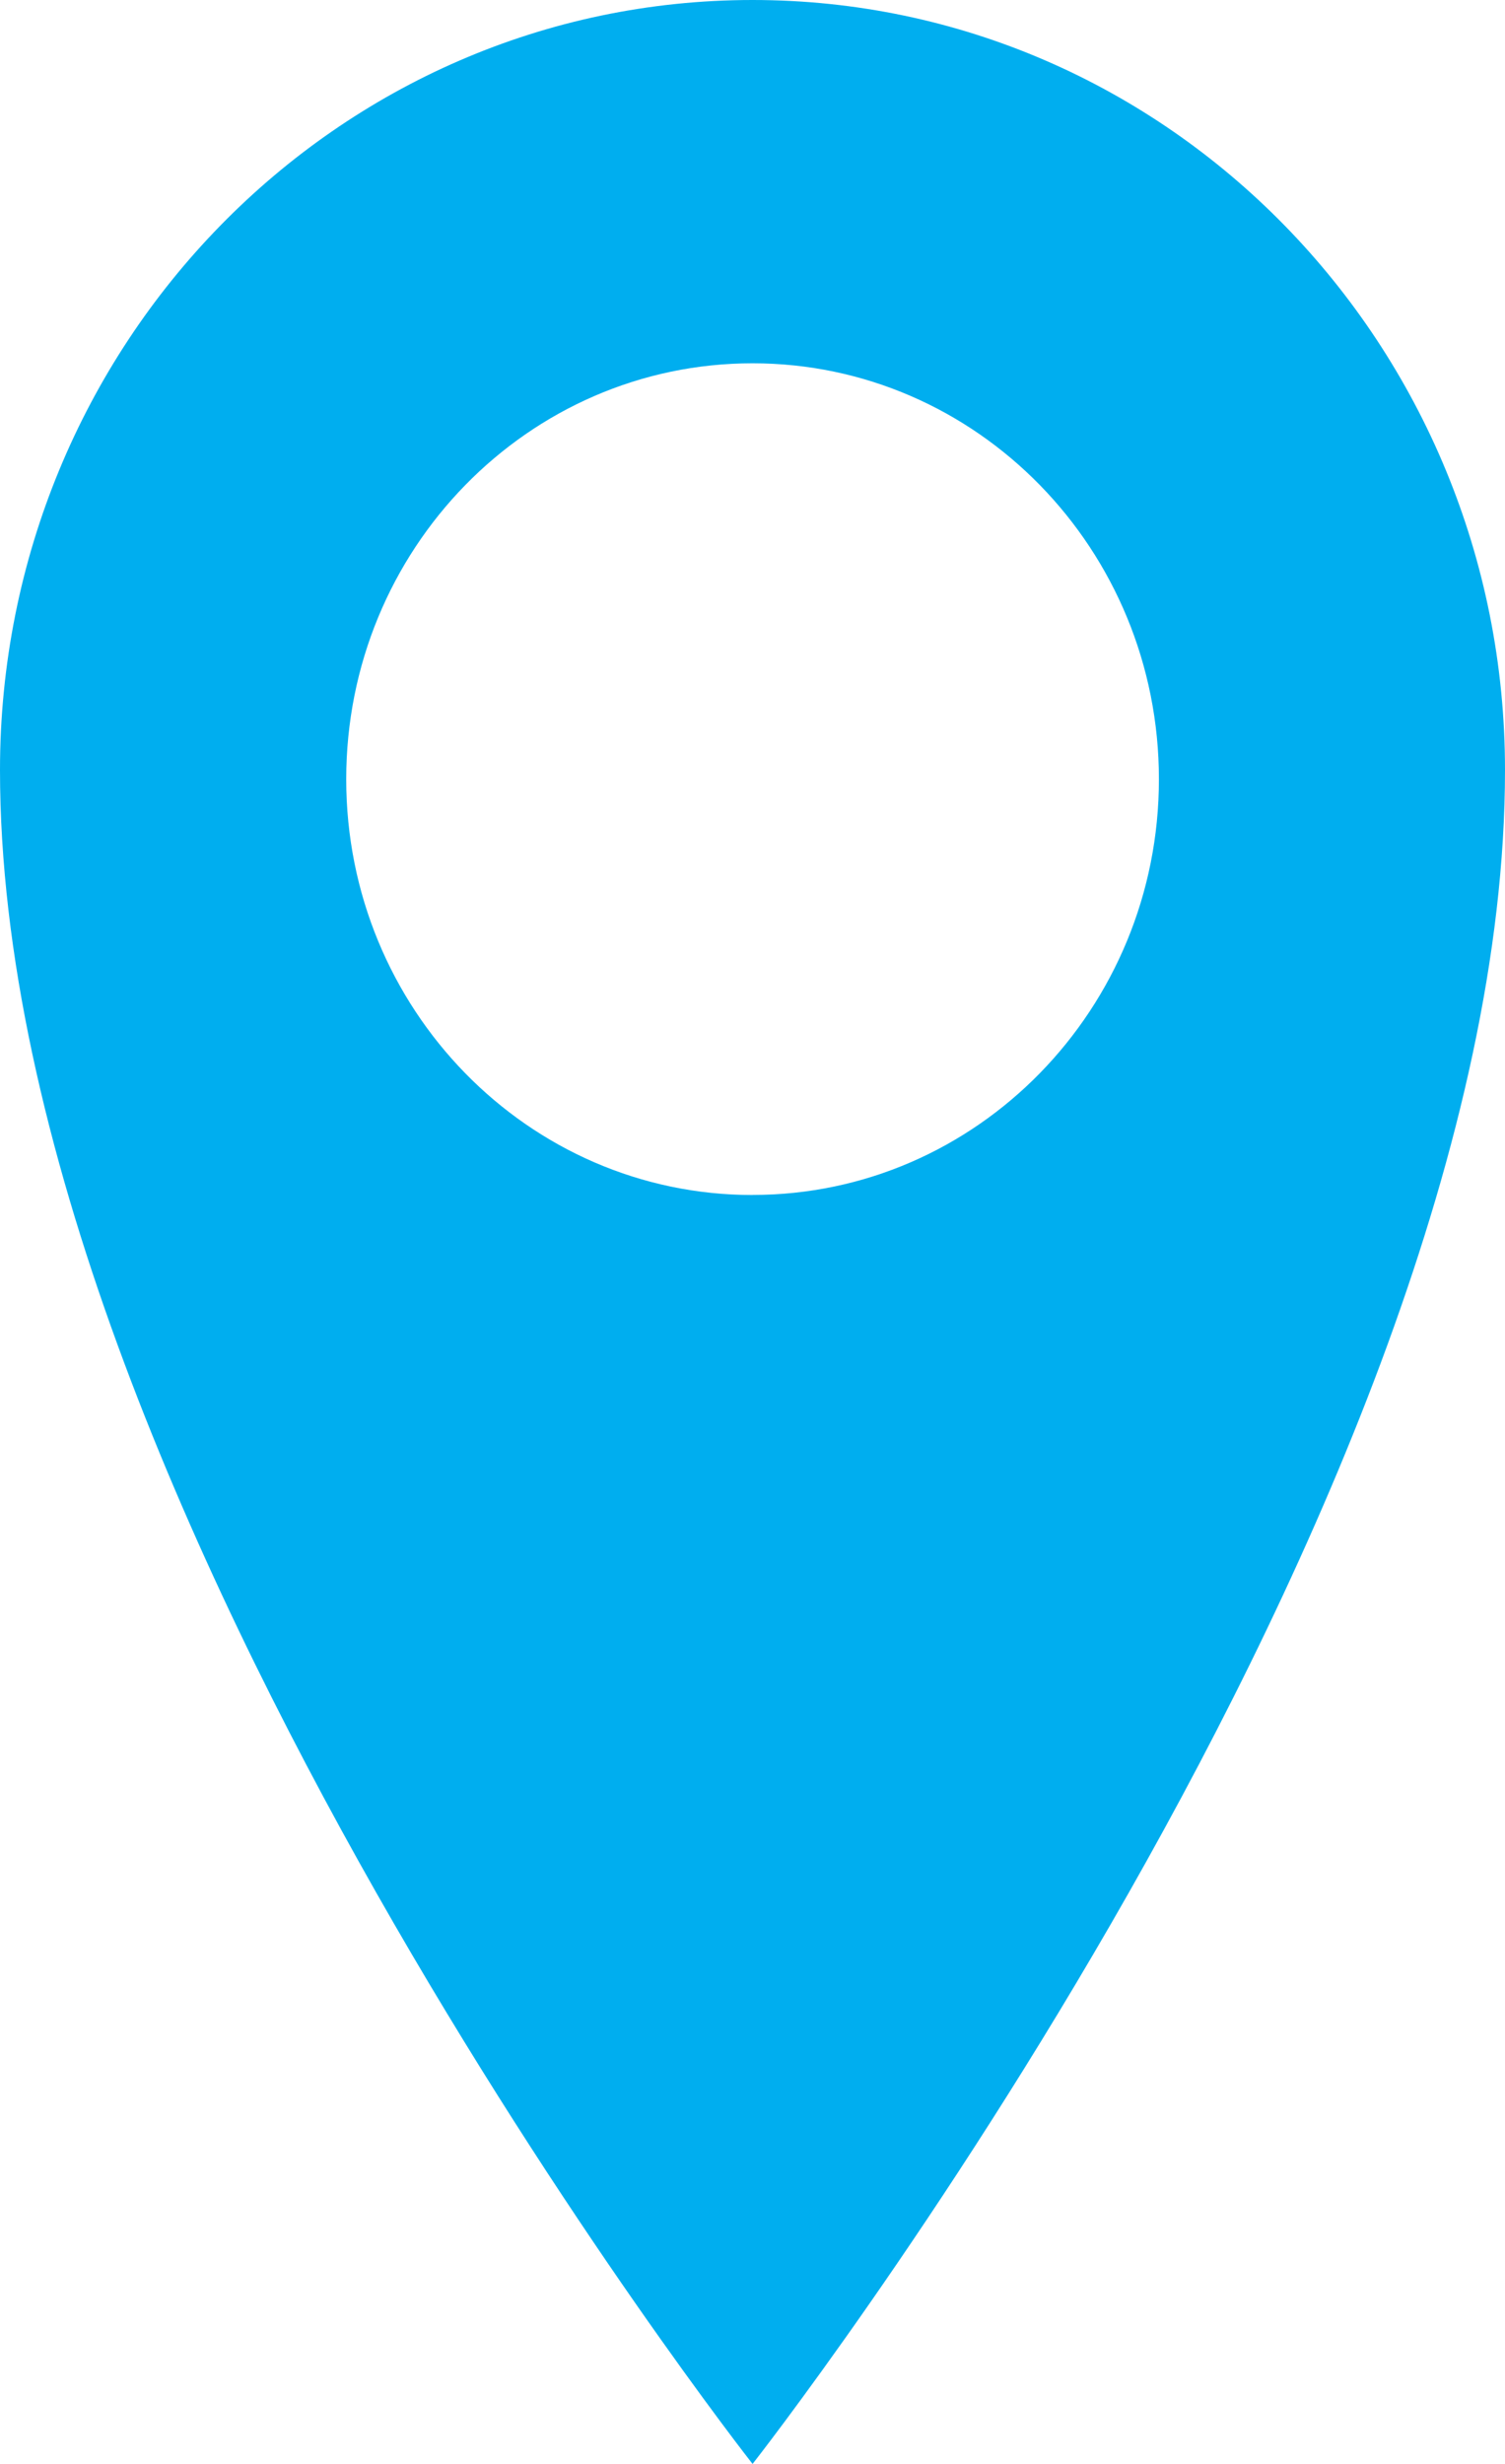
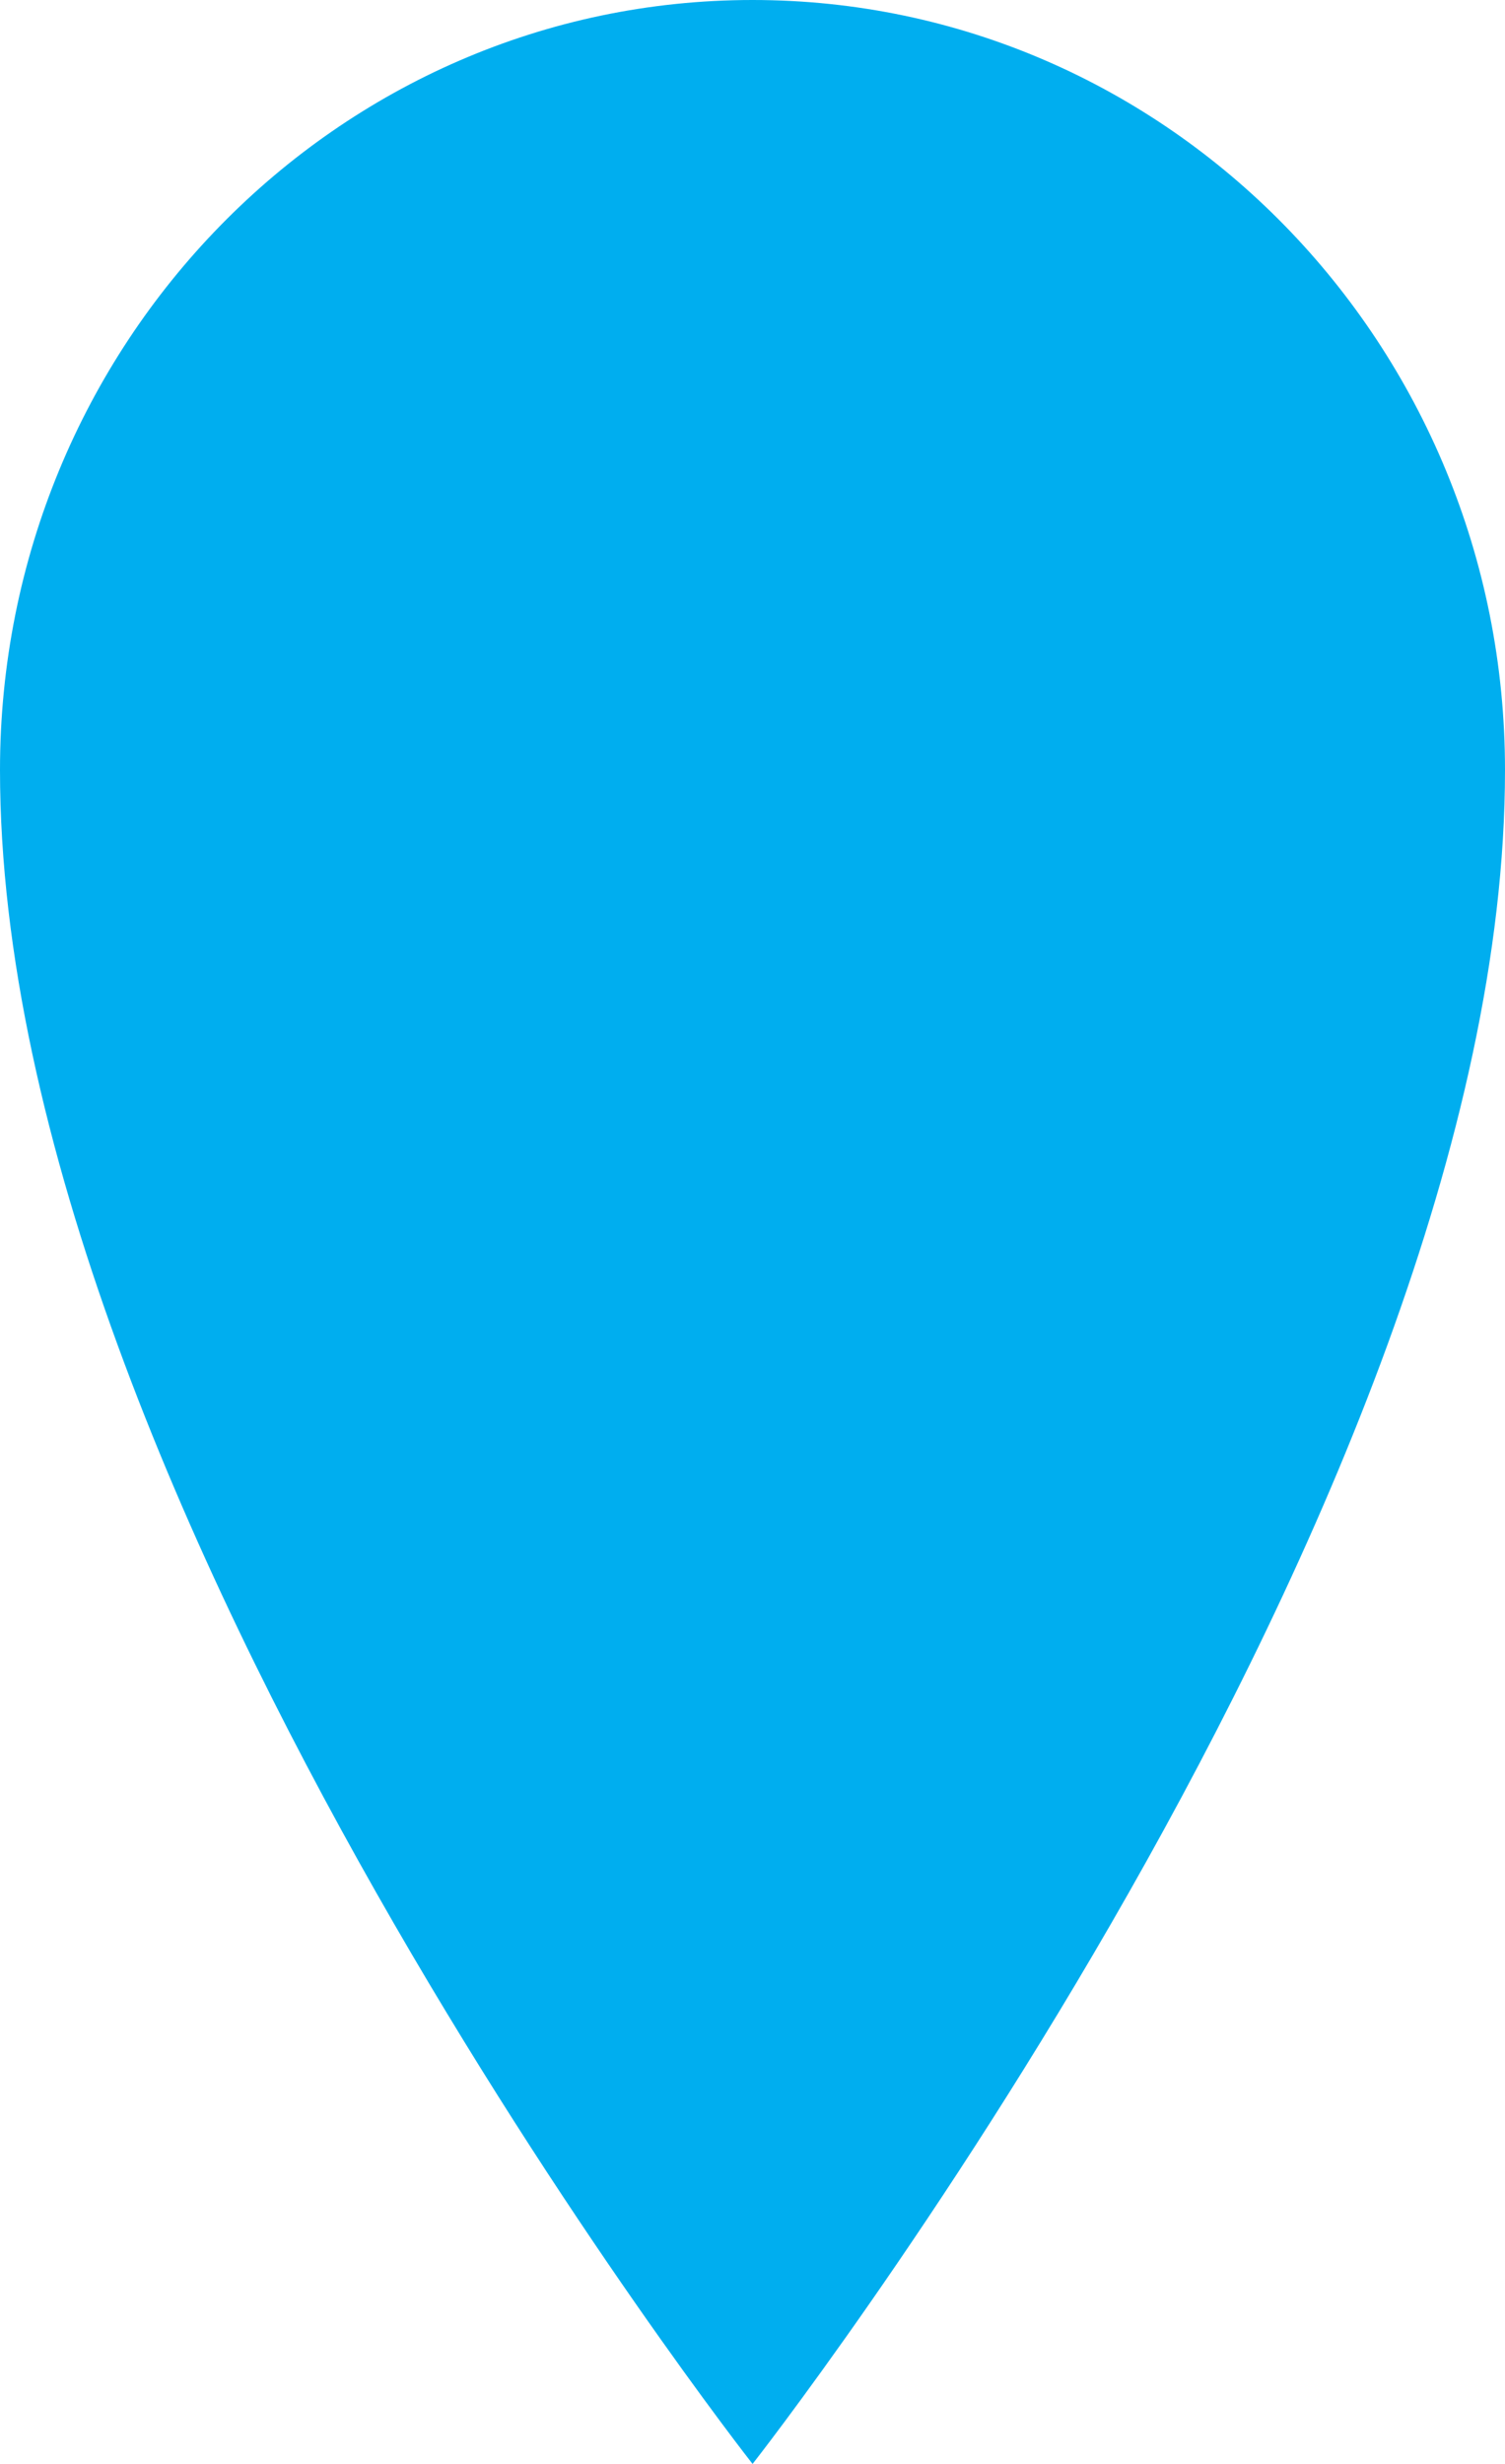
<svg xmlns="http://www.w3.org/2000/svg" width="22" height="36">
-   <path fill="#00AEEF" d="M11.001 0C4.926 0 0 5.036 0 11.25 0 21.994 11.001 36 11.001 36S22 21.993 22 11.25C22 5.037 17.076 0 11.001 0zm0 17.46c-3.282 0-5.94-2.721-5.94-6.075 0-3.356 2.66-6.077 5.94-6.077 3.28 0 5.94 2.72 5.94 6.077 0 3.354-2.66 6.074-5.94 6.074z" fill-rule="evenodd" />
+   <path fill="#00AEEF" d="M11.001 0C4.926 0 0 5.036 0 11.25 0 21.994 11.001 36 11.001 36S22 21.993 22 11.25C22 5.037 17.076 0 11.001 0zm0 17.46z" fill-rule="evenodd" />
</svg>